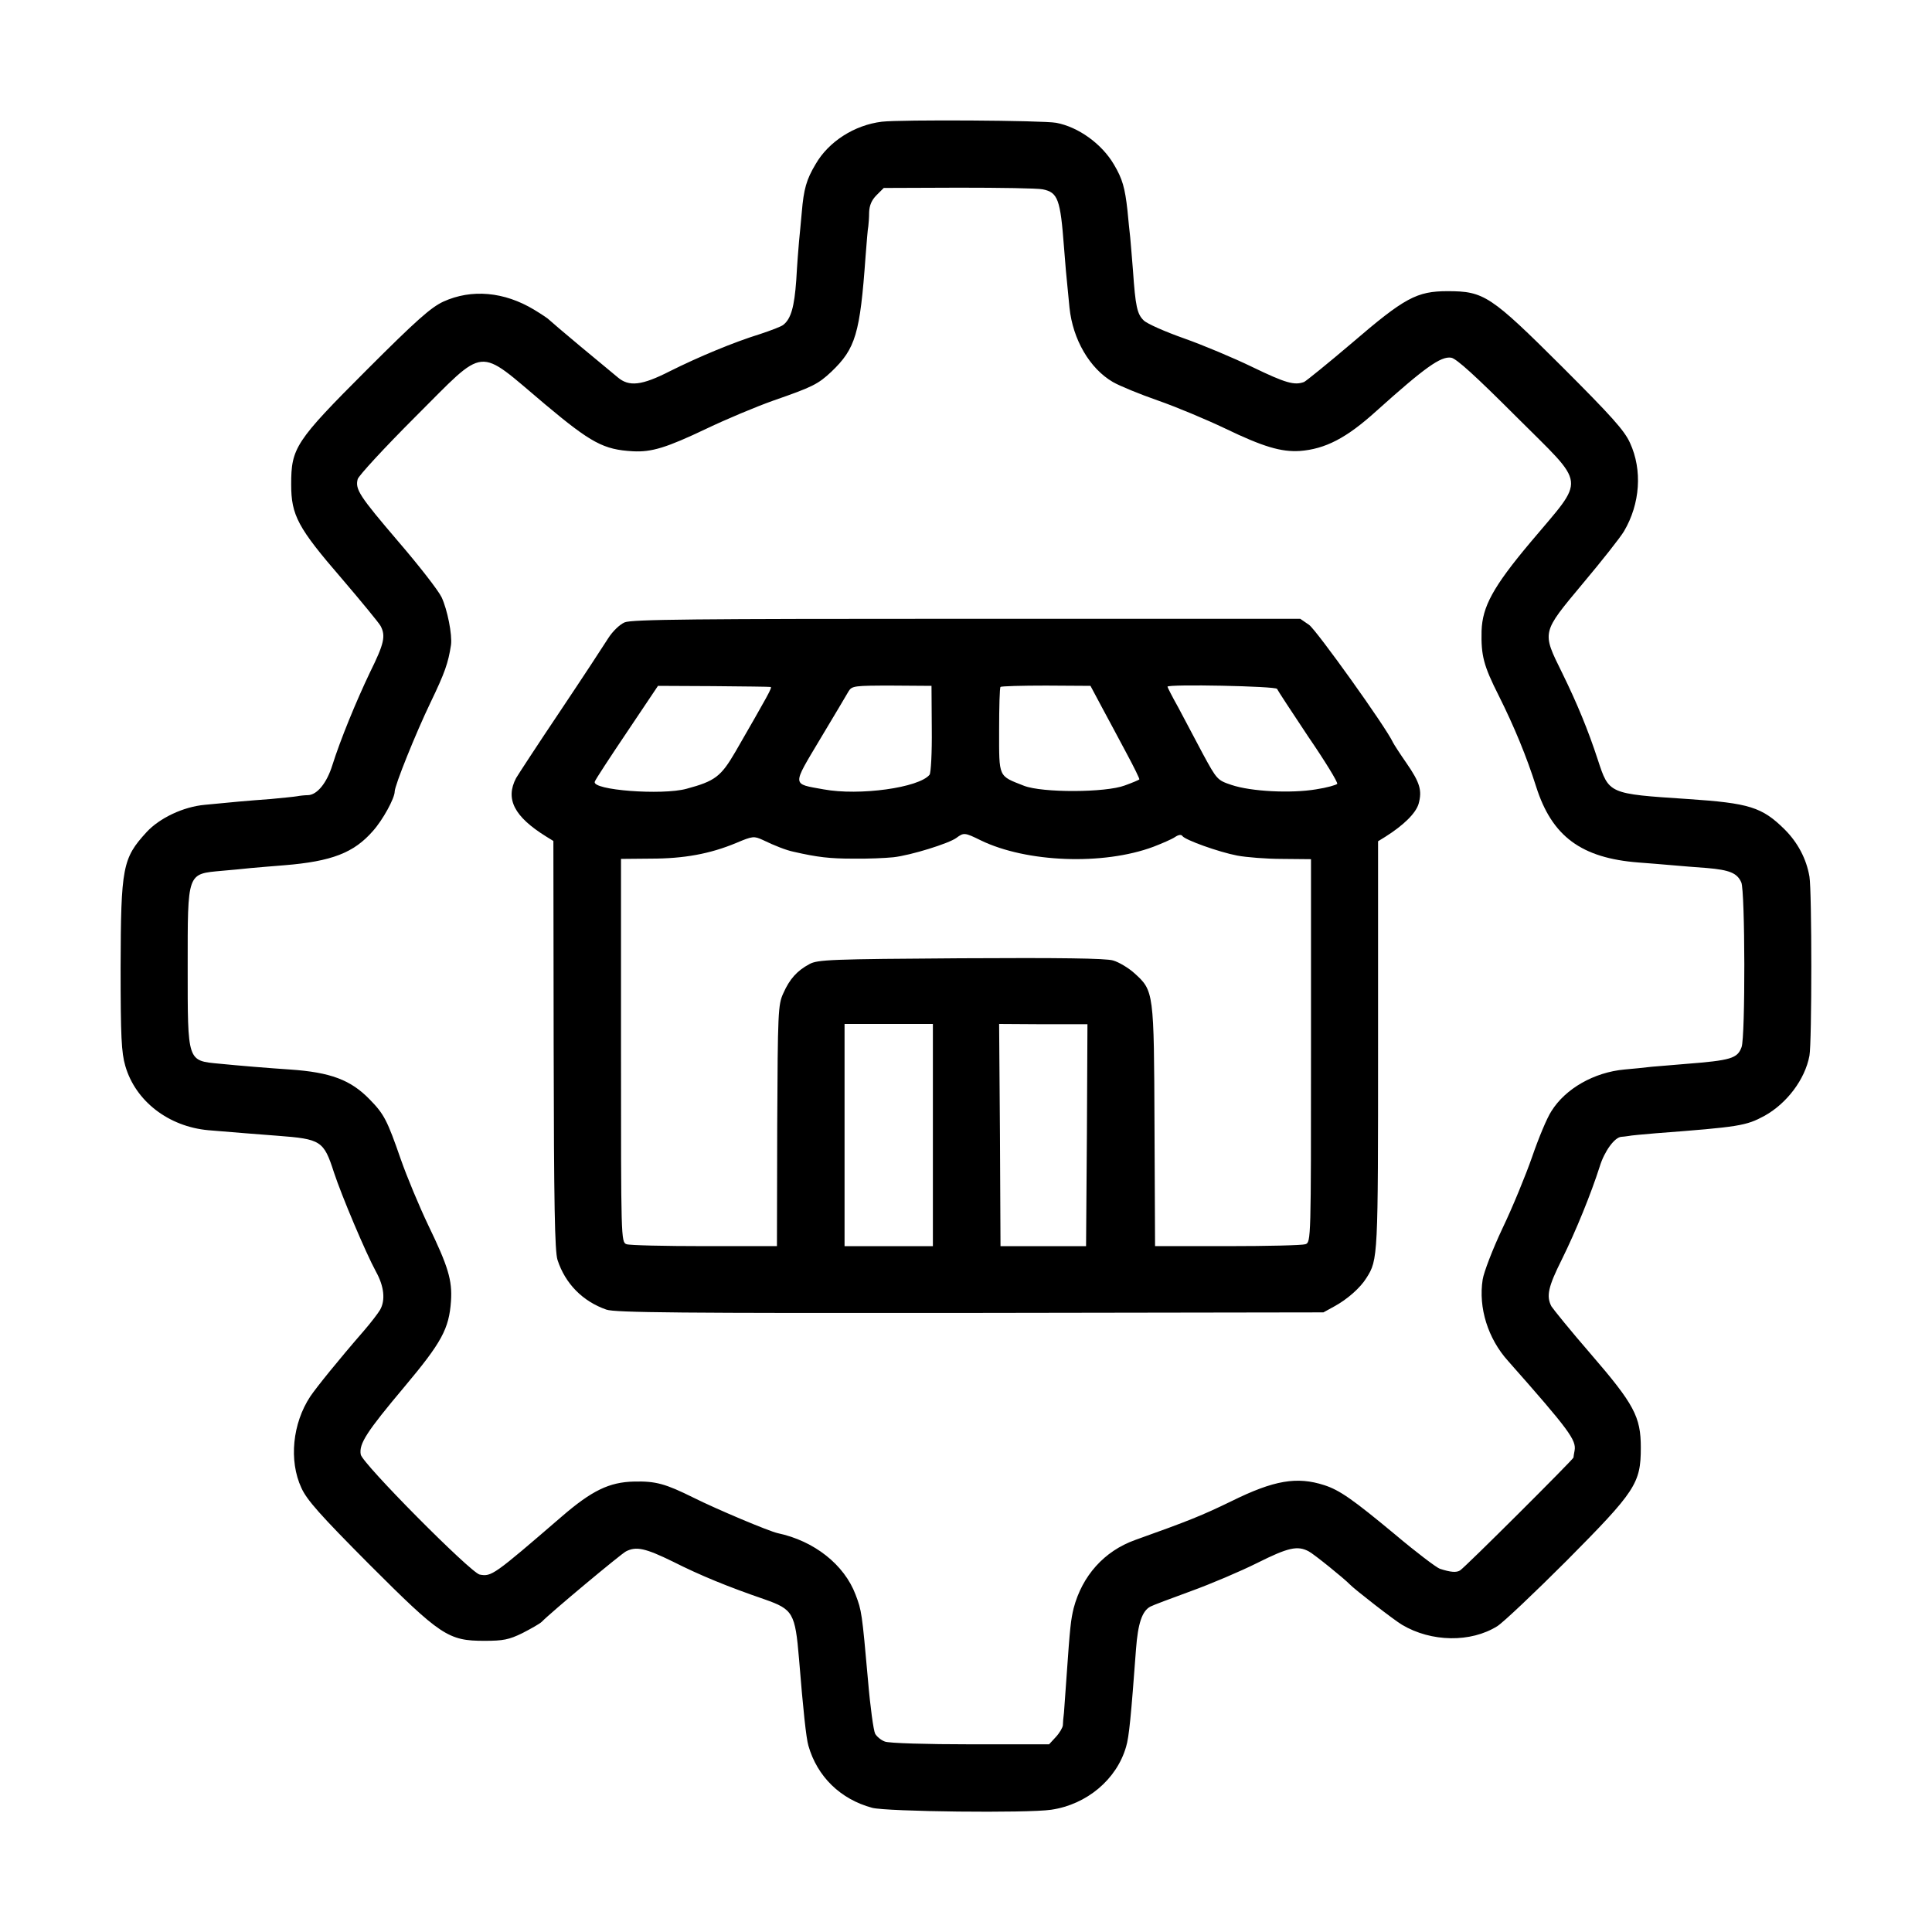
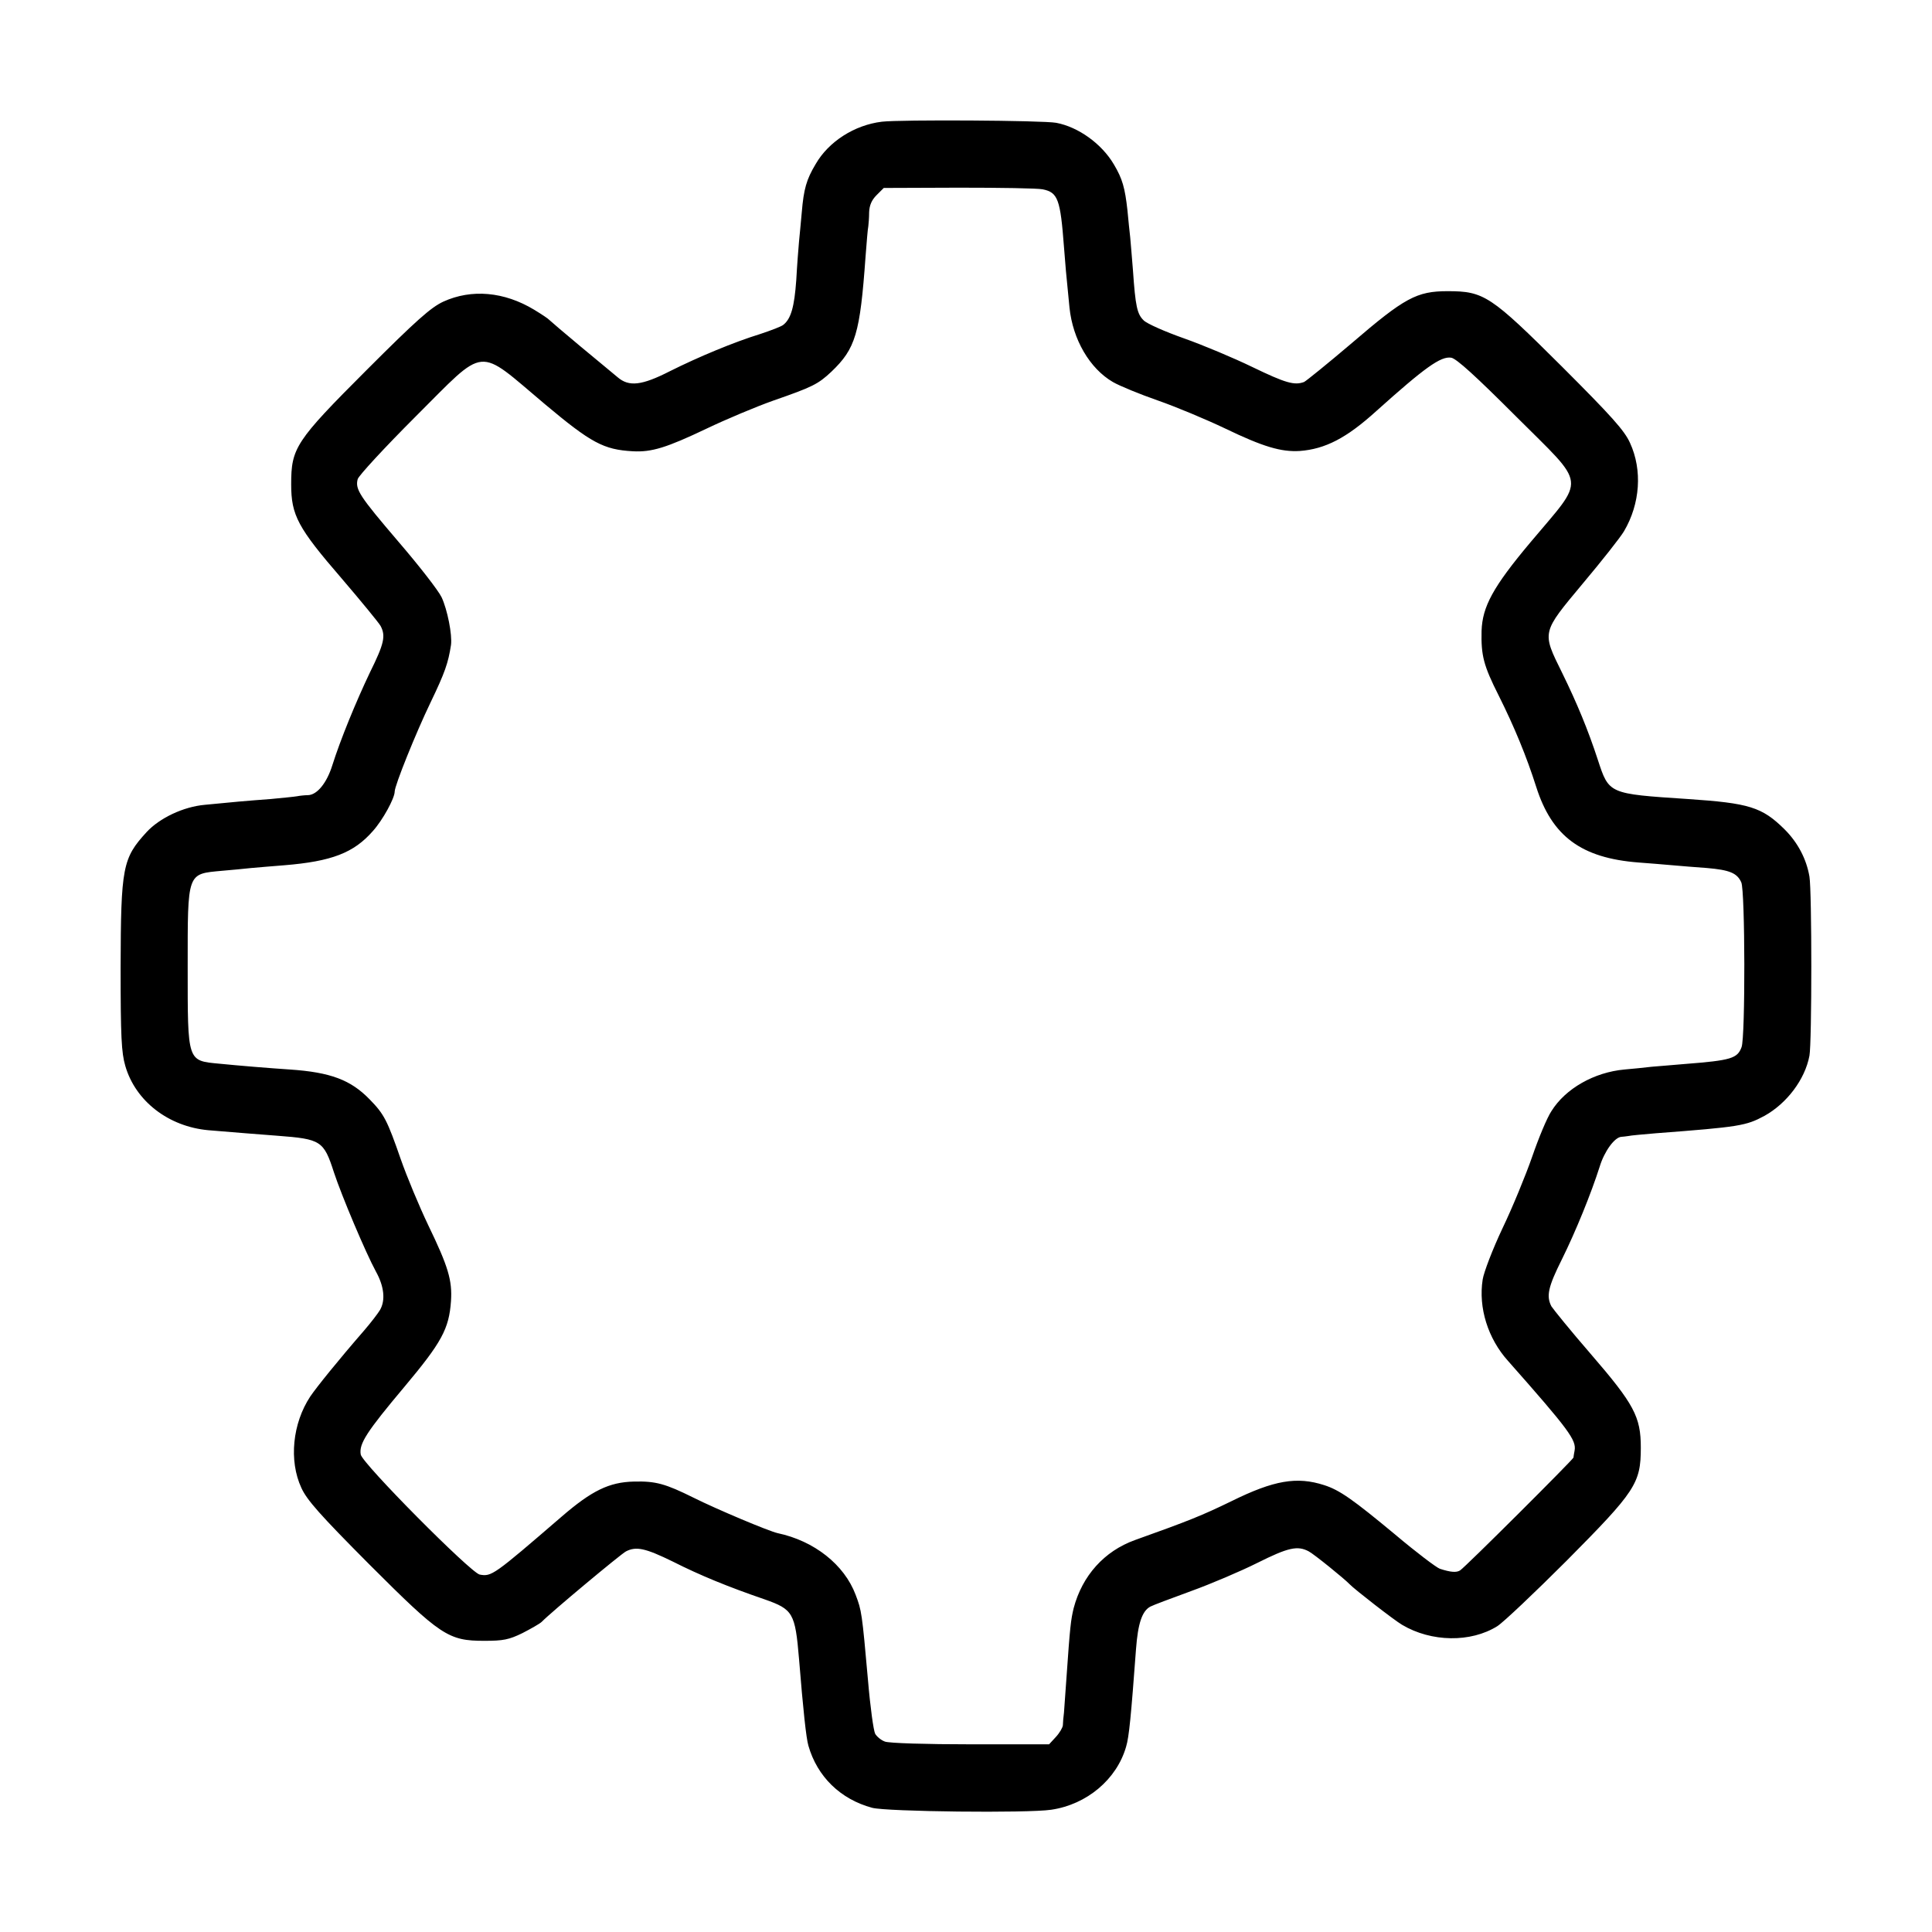
<svg xmlns="http://www.w3.org/2000/svg" version="1.0" width="700pt" height="700pt" viewBox="0 0 700 700" preserveAspectRatio="xMidYMid meet">
  <g transform="translate(0,700) scale(0.1,-0.1)" fill="#000000" stroke="none">
    <path d="M3195 6559 c-99 -12 -193 -72 -240 -154 -33 -55 -43 -90 -50 -174 -3 -36 -8 -84 -10 -106 -2 -22 -7 -85 -10 -140 -7 -97 -19 -140 -47 -162 -7 -6 -44 -20 -83 -33 -97 -30 -224 -83 -328 -135 -102 -52 -148 -57 -189 -22 -14 12 -75 62 -135 112 -59 49 -110 93 -113 96 -3 4 -27 20 -55 37 -108 65 -226 76 -329 29 -45 -21 -98 -68 -277 -247 -259 -259 -274 -283 -274 -415 0 -112 24 -157 183 -341 71 -83 135 -161 141 -172 19 -36 13 -64 -38 -167 -52 -109 -108 -246 -137 -338 -20 -64 -55 -107 -88 -108 -11 0 -30 -2 -40 -4 -11 -2 -54 -6 -95 -10 -82 -6 -149 -12 -239 -21 -78 -7 -164 -48 -211 -99 -87 -95 -93 -126 -94 -490 0 -252 3 -309 17 -357 37 -128 157 -220 301 -233 106 -9 173 -14 250 -20 158 -12 168 -18 205 -133 28 -85 115 -291 152 -359 30 -54 35 -104 15 -139 -7 -12 -33 -46 -58 -75 -93 -107 -172 -205 -195 -239 -64 -97 -78 -232 -32 -331 20 -44 68 -98 245 -276 260 -260 287 -278 418 -278 68 0 89 4 138 28 31 16 63 34 70 41 33 34 286 245 305 255 37 19 70 12 170 -37 99 -50 199 -91 333 -137 102 -36 110 -49 124 -215 15 -186 26 -288 34 -315 32 -112 116 -194 231 -225 52 -14 563 -20 649 -7 129 19 237 110 271 228 11 36 18 112 36 354 7 93 22 138 52 154 9 5 76 30 147 56 72 26 180 72 240 102 112 56 146 64 187 42 19 -10 129 -99 148 -119 17 -18 161 -130 190 -147 106 -63 249 -65 345 -5 22 14 135 121 251 237 250 252 269 280 269 410 0 112 -24 157 -182 340 -72 83 -135 161 -142 172 -19 37 -12 70 38 170 51 103 106 239 137 336 17 56 54 106 78 108 6 0 18 2 26 3 8 2 53 6 100 10 303 23 326 27 393 63 81 45 147 132 163 218 9 48 9 596 0 649 -11 64 -42 123 -90 171 -82 81 -128 95 -351 110 -288 19 -285 18 -326 143 -35 107 -75 204 -129 314 -74 150 -75 144 75 324 69 82 136 167 149 189 59 100 67 222 22 320 -20 45 -68 98 -246 276 -259 258 -283 274 -415 274 -112 0 -156 -24 -347 -188 -87 -74 -165 -137 -173 -141 -35 -13 -67 -4 -187 54 -68 33 -180 80 -248 104 -68 24 -134 53 -146 65 -24 23 -30 51 -39 181 -4 47 -8 101 -10 120 -2 19 -7 63 -10 98 -9 81 -18 114 -49 166 -44 75 -129 136 -209 151 -48 9 -565 12 -632 4z m583 -245 c55 -11 64 -36 77 -209 5 -65 7 -91 20 -220 12 -115 73 -220 157 -269 24 -14 97 -44 163 -67 66 -23 176 -69 245 -102 137 -66 202 -85 269 -81 93 7 170 47 278 145 175 157 233 199 271 193 19 -3 90 -68 234 -212 260 -260 255 -216 53 -457 -136 -162 -174 -233 -177 -321 -2 -89 7 -125 62 -234 57 -114 101 -221 136 -331 57 -179 163 -258 371 -274 37 -3 93 -7 123 -10 30 -3 87 -7 125 -10 81 -7 109 -18 124 -52 14 -30 15 -561 1 -597 -15 -41 -38 -48 -205 -61 -38 -3 -92 -8 -120 -10 -27 -3 -72 -8 -99 -10 -110 -10 -214 -69 -265 -151 -16 -24 -47 -99 -70 -166 -23 -66 -71 -183 -107 -258 -36 -76 -68 -160 -72 -186 -16 -102 19 -214 92 -295 222 -251 248 -287 241 -325 -2 -11 -4 -22 -4 -25 -1 -7 -393 -398 -411 -409 -13 -8 -33 -7 -73 6 -12 4 -85 59 -162 124 -153 127 -201 161 -257 179 -99 32 -182 18 -336 -58 -107 -52 -154 -71 -350 -141 -111 -40 -191 -129 -222 -247 -10 -42 -13 -64 -26 -252 -4 -53 -8 -109 -9 -126 -2 -16 -4 -37 -4 -46 -1 -9 -12 -28 -26 -43 l-24 -26 -285 0 c-157 0 -296 4 -310 10 -14 5 -29 18 -35 28 -6 11 -18 98 -26 193 -22 247 -23 253 -45 311 -41 109 -150 195 -282 223 -32 7 -220 86 -306 129 -101 50 -136 60 -215 58 -90 -2 -153 -33 -262 -127 -247 -213 -254 -218 -297 -210 -33 7 -426 403 -431 435 -7 39 22 83 158 245 135 161 162 210 169 311 5 75 -10 125 -82 274 -33 69 -78 177 -100 240 -49 141 -60 163 -113 217 -68 70 -141 98 -289 108 -76 5 -185 14 -255 21 -117 11 -115 5 -115 349 0 348 -3 338 125 350 33 3 80 7 105 10 25 2 79 7 120 10 172 14 252 45 321 124 36 40 79 119 79 143 0 22 77 213 130 323 52 108 64 143 74 208 5 37 -13 128 -34 173 -12 25 -83 116 -157 202 -140 164 -157 189 -147 226 3 12 97 114 209 226 261 260 219 256 470 45 167 -140 212 -164 317 -170 69 -4 123 13 268 82 69 33 178 79 243 102 141 49 161 59 209 104 88 84 104 138 124 417 4 52 8 102 10 110 1 8 3 31 3 51 1 25 9 44 27 62 l26 26 271 1 c150 0 287 -2 305 -6z" />
-     <path d="M2263 4745 c-18 -8 -43 -32 -59 -57 -15 -24 -93 -143 -174 -264 -82 -122 -153 -231 -160 -243 -40 -76 -7 -140 109 -212 l26 -16 1 -739 c1 -582 4 -747 14 -779 28 -86 91 -150 177 -180 31 -11 270 -13 1318 -12 l1280 2 40 22 c46 25 94 67 116 103 42 66 42 75 42 843 l0 739 26 16 c68 43 111 86 121 120 13 48 5 76 -44 147 -23 33 -45 67 -49 75 -25 55 -278 408 -304 426 l-32 22 -1209 0 c-982 0 -1214 -2 -1239 -13z m529 -234 c7 -1 -9 -29 -127 -234 -53 -91 -74 -107 -178 -135 -88 -24 -344 -5 -332 26 2 7 55 88 117 180 l112 167 200 -1 c111 -1 204 -2 208 -3z m584 -151 c1 -87 -3 -160 -8 -167 -38 -47 -254 -77 -384 -53 -116 21 -115 10 -12 183 50 83 96 161 103 173 12 19 22 20 156 20 l144 -1 1 -155z m615 80 c22 -41 63 -117 90 -168 28 -52 49 -95 47 -96 -2 -2 -25 -12 -53 -22 -69 -26 -298 -27 -365 -1 -94 37 -90 28 -90 201 0 84 2 155 5 157 2 3 77 5 165 5 l161 -1 40 -75z m636 64 c2 -5 53 -83 113 -173 61 -89 108 -166 105 -171 -3 -4 -37 -14 -77 -20 -90 -15 -235 -8 -306 16 -51 17 -53 19 -104 113 -28 53 -68 128 -89 168 -22 39 -39 73 -39 75 0 10 394 2 397 -8z m-1073 -549 c165 -80 443 -91 625 -23 31 12 66 27 78 35 13 9 23 10 27 4 9 -14 131 -58 199 -71 32 -6 105 -12 162 -12 l105 -1 0 -694 c0 -683 0 -694 -20 -701 -11 -4 -138 -7 -282 -7 l-263 0 -2 434 c-2 488 -2 491 -73 555 -21 19 -56 40 -77 46 -26 8 -195 10 -553 8 -469 -3 -518 -5 -547 -21 -45 -24 -72 -54 -95 -106 -19 -41 -20 -68 -22 -480 l-1 -436 -263 0 c-144 0 -272 3 -282 7 -20 7 -20 21 -20 702 l0 694 108 1 c120 0 214 17 310 57 59 25 64 25 95 11 43 -21 87 -38 112 -43 87 -20 132 -25 215 -25 52 -1 118 2 147 5 63 7 201 50 228 70 27 20 30 20 89 -9z m-174 -1068 l0 -402 -160 0 -160 0 0 403 0 402 160 0 160 0 0 -403z m558 0 l-3 -402 -155 0 -155 0 -2 403 -3 402 160 -1 160 0 -2 -402z" />
  </g>
</svg>